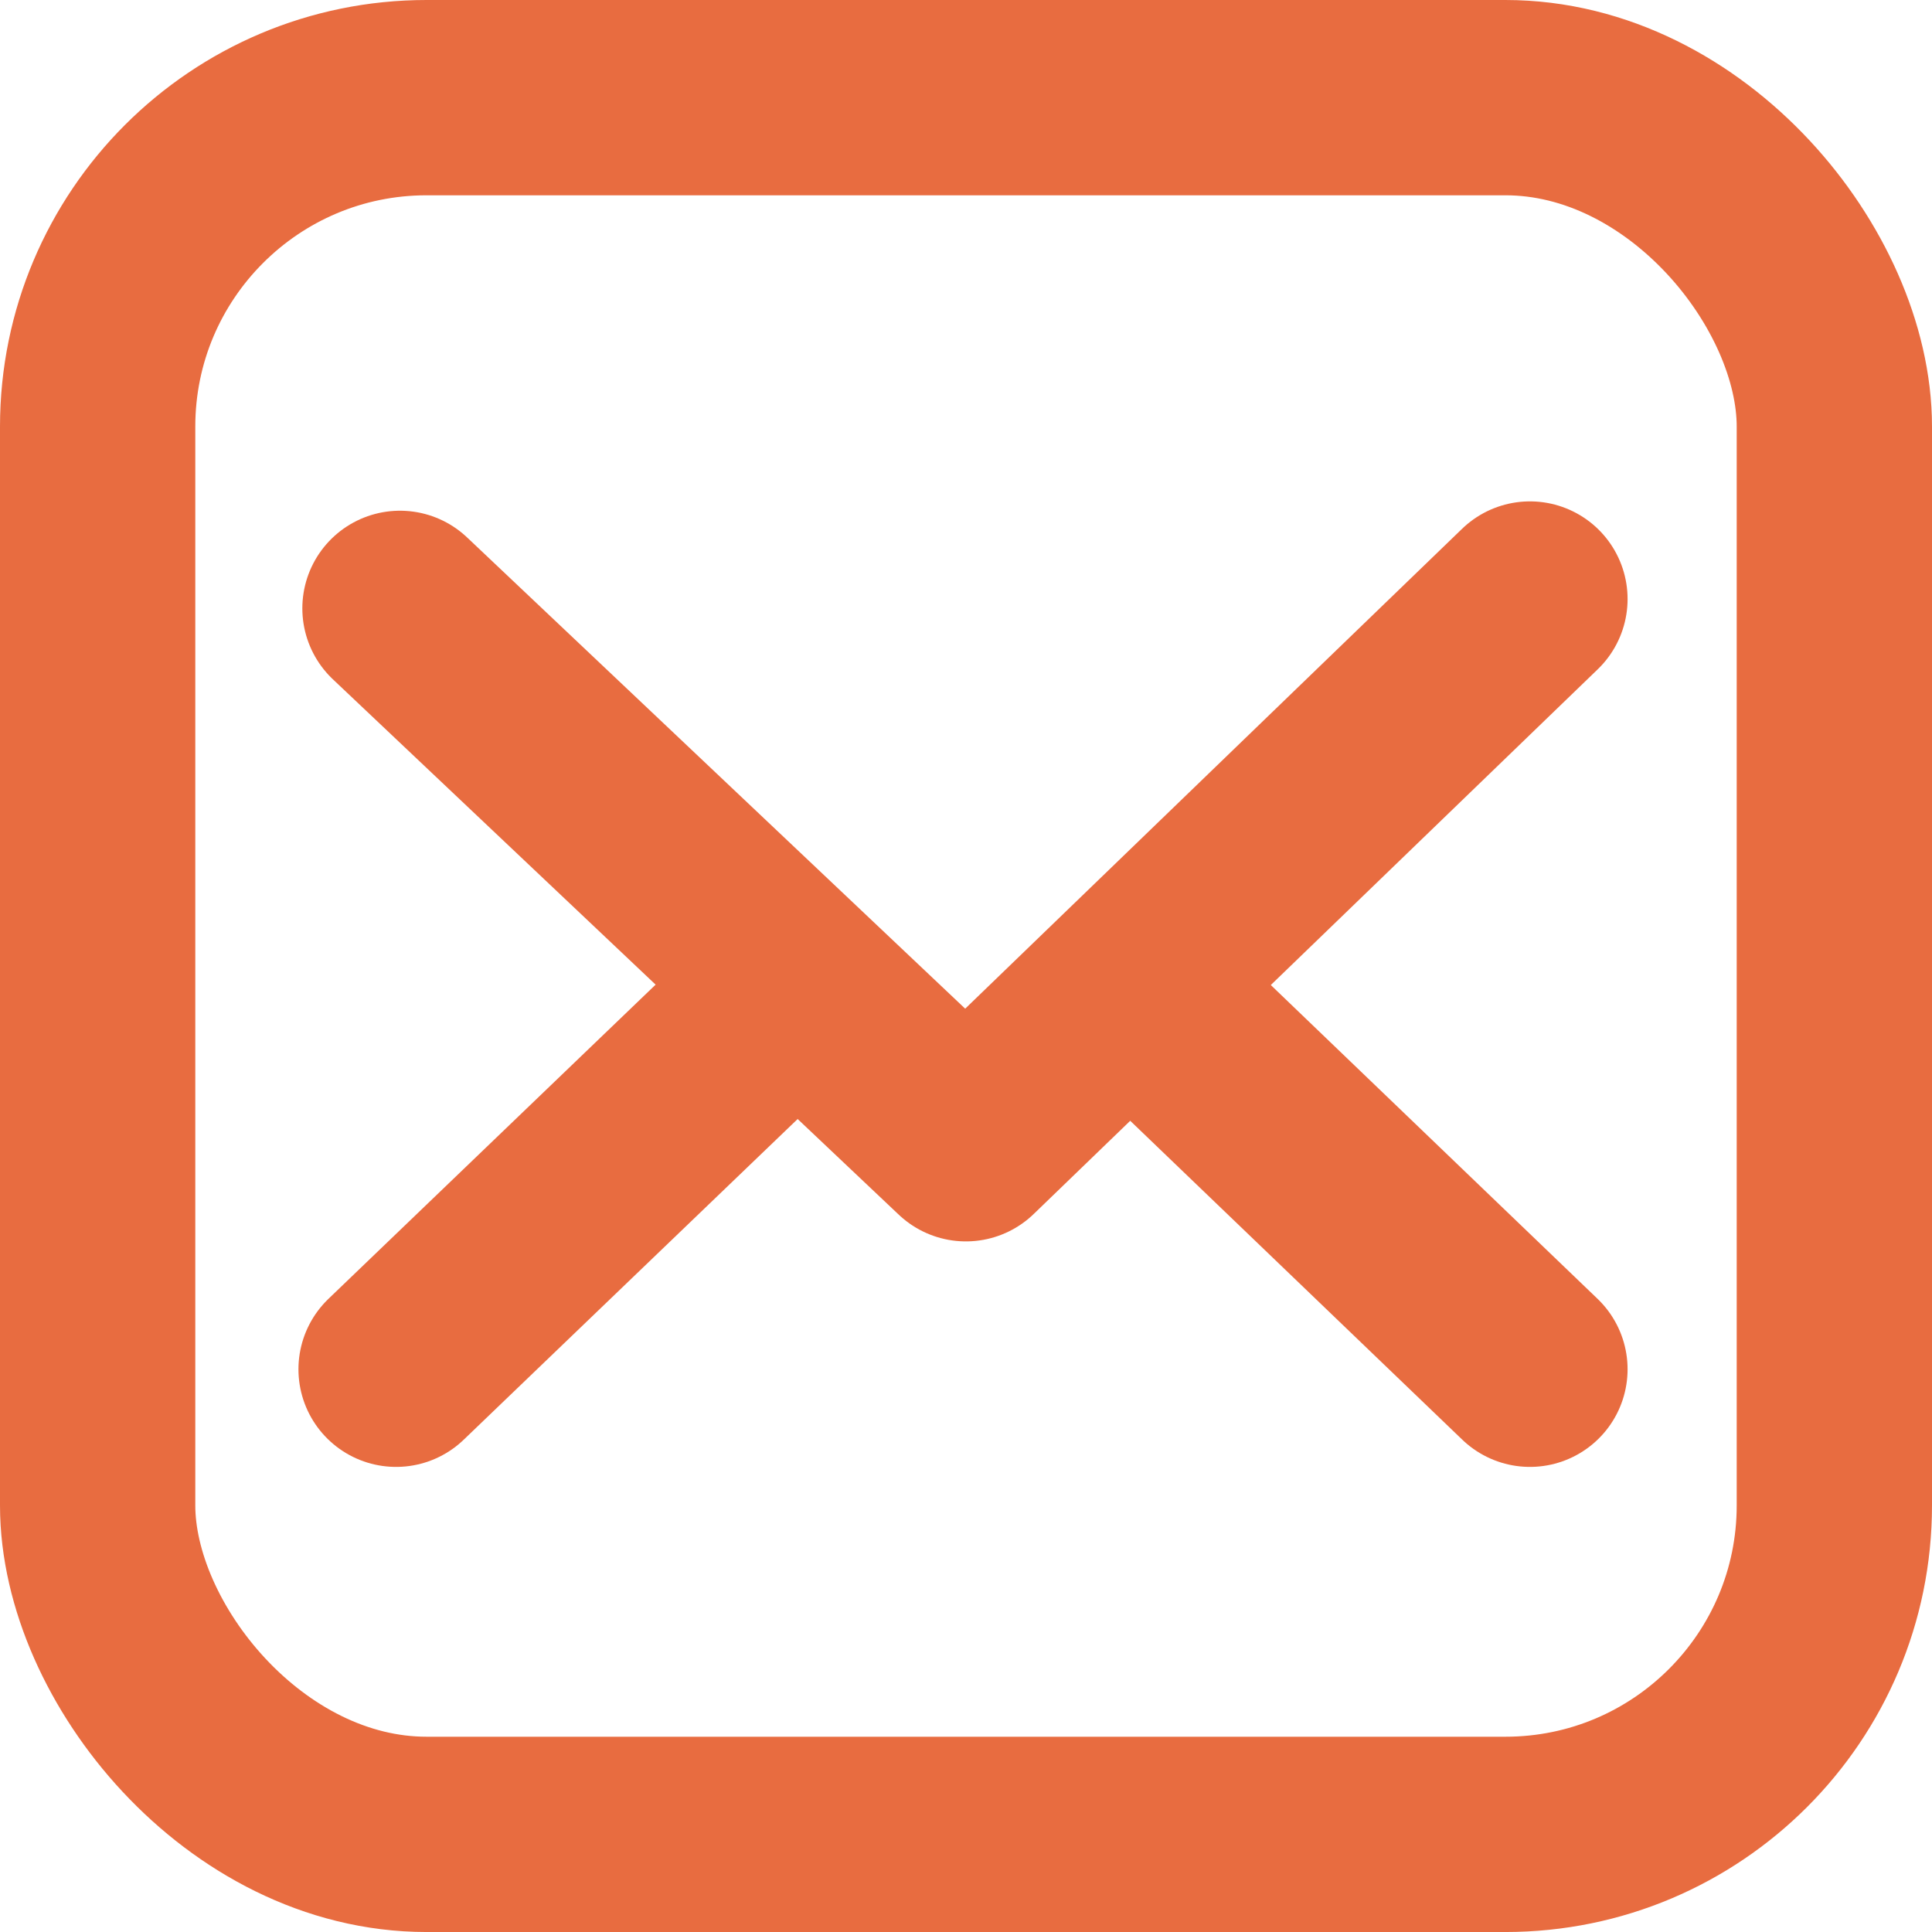
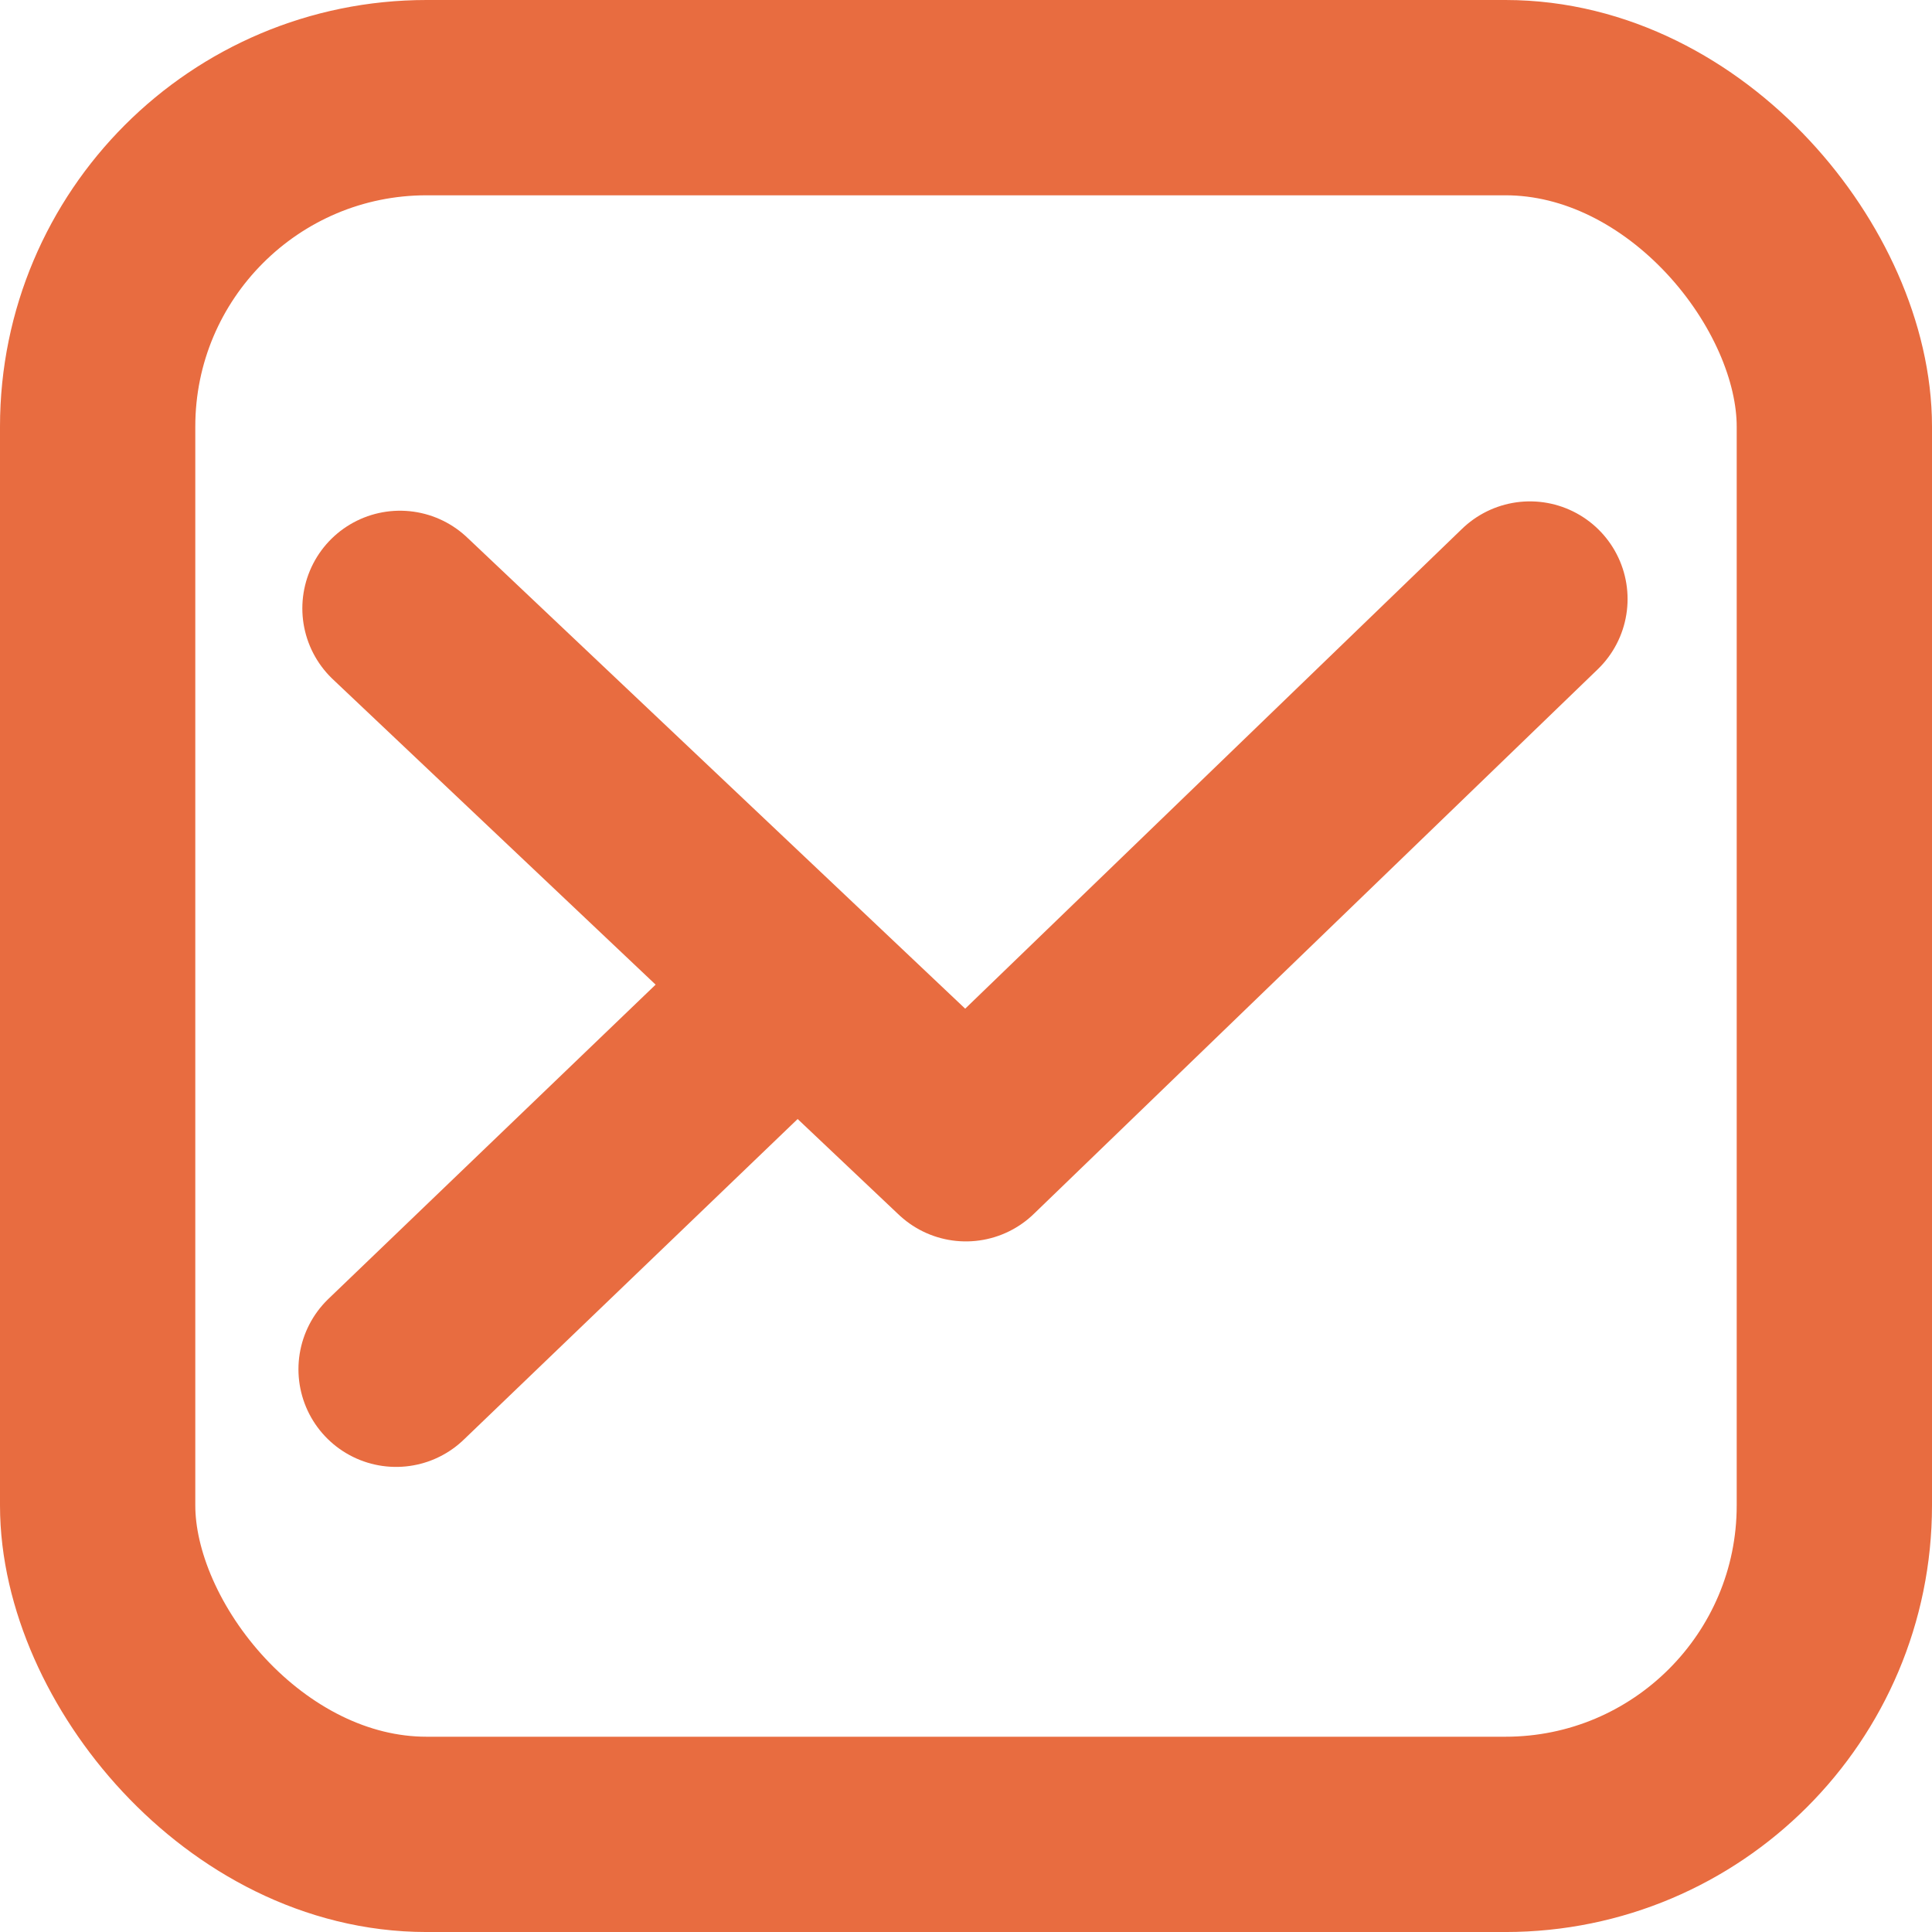
<svg xmlns="http://www.w3.org/2000/svg" xmlns:ns1="http://www.inkscape.org/namespaces/inkscape" xmlns:ns2="http://sodipodi.sourceforge.net/DTD/sodipodi-0.dtd" xmlns:xlink="http://www.w3.org/1999/xlink" width="98.928" height="98.929" id="svg3070" version="1.1" ns1:version="1.3 (0e150ed6c4, 2023-07-21)" ns2:docname="email-logo.svg" xml:space="preserve">
  <defs id="defs3072">
    <linearGradient id="b">
      <stop offset="0" stop-color="#3771c8" id="stop2" />
      <stop stop-color="#3771c8" offset=".128" id="stop4" />
      <stop offset="1" stop-color="#60f" stop-opacity="0" id="stop6" />
    </linearGradient>
    <linearGradient id="a">
      <stop offset="0" stop-color="#fd5" id="stop9" />
      <stop offset=".1" stop-color="#fd5" id="stop11" />
      <stop offset=".5" stop-color="#ff543e" id="stop13" />
      <stop offset="1" stop-color="#c837ab" id="stop15" />
    </linearGradient>
    <radialGradient id="c" cx="158.429" cy="578.088" r="65" xlink:href="#a" gradientUnits="userSpaceOnUse" gradientTransform="matrix(0,-1.982,1.844,0,-1031.402,454.004)" fx="158.429" fy="578.088" />
    <radialGradient id="d" cx="147.694" cy="473.455" r="65" xlink:href="#b" gradientUnits="userSpaceOnUse" gradientTransform="matrix(0.174,0.869,-3.582,0.717,1648.348,-458.493)" fx="147.694" fy="473.455" />
  </defs>
  <ns2:namedview id="base" pagecolor="#ffffff" bordercolor="#666666" borderopacity="1.0" ns1:pageopacity="0.0" ns1:pageshadow="2" ns1:zoom="1.979899" ns1:cx="125.51145" ns1:cy="104.55079" ns1:document-units="px" ns1:current-layer="layer1" showgrid="false" fit-margin-top="0" fit-margin-left="0" fit-margin-right="0" fit-margin-bottom="0" ns1:window-width="1920" ns1:window-height="1017" ns1:window-x="-8" ns1:window-y="-8" ns1:window-maximized="1" ns1:showpageshadow="0" ns1:pagecheckerboard="0" ns1:deskcolor="#d1d1d1" />
  <g ns1:label="Layer 1" ns1:groupmode="layer" id="layer1" transform="translate(-269.614,-391.281)">
    <path style="fill:none;fill-rule:evenodd;stroke:#e86c40;stroke-width:10;stroke-linecap:round;stroke-linejoin:round;stroke-dasharray:none;stroke-opacity:1;stop-color:#000000" d="m 290.095,422.432 28.977,27.415 28.882,-27.893" id="path495" />
-     <path style="fill:none;fill-rule:evenodd;stroke:#e86c40;stroke-width:10;stroke-linecap:round;stroke-dasharray:none;stroke-opacity:1;stop-color:#000000" d="m 347.954,461.394 -19.286,-18.521" id="path1105" />
    <path style="fill:none;fill-rule:evenodd;stroke:#e86c40;stroke-width:10;stroke-linecap:round;stroke-dasharray:none;stroke-opacity:1;stop-color:#000000" d="m 289.896,461.394 19.286,-18.521" id="path1105-4" />
    <rect style="fill:none;fill-rule:evenodd;stroke:#e86c40;stroke-width:10;stroke-linecap:round;stroke-linejoin:round;stroke-dasharray:none;stroke-opacity:1;stop-color:#000000" id="rect1457" width="88.928" height="88.929" x="274.614" y="396.281" rx="16.843" ry="16.843" />
  </g>
</svg>